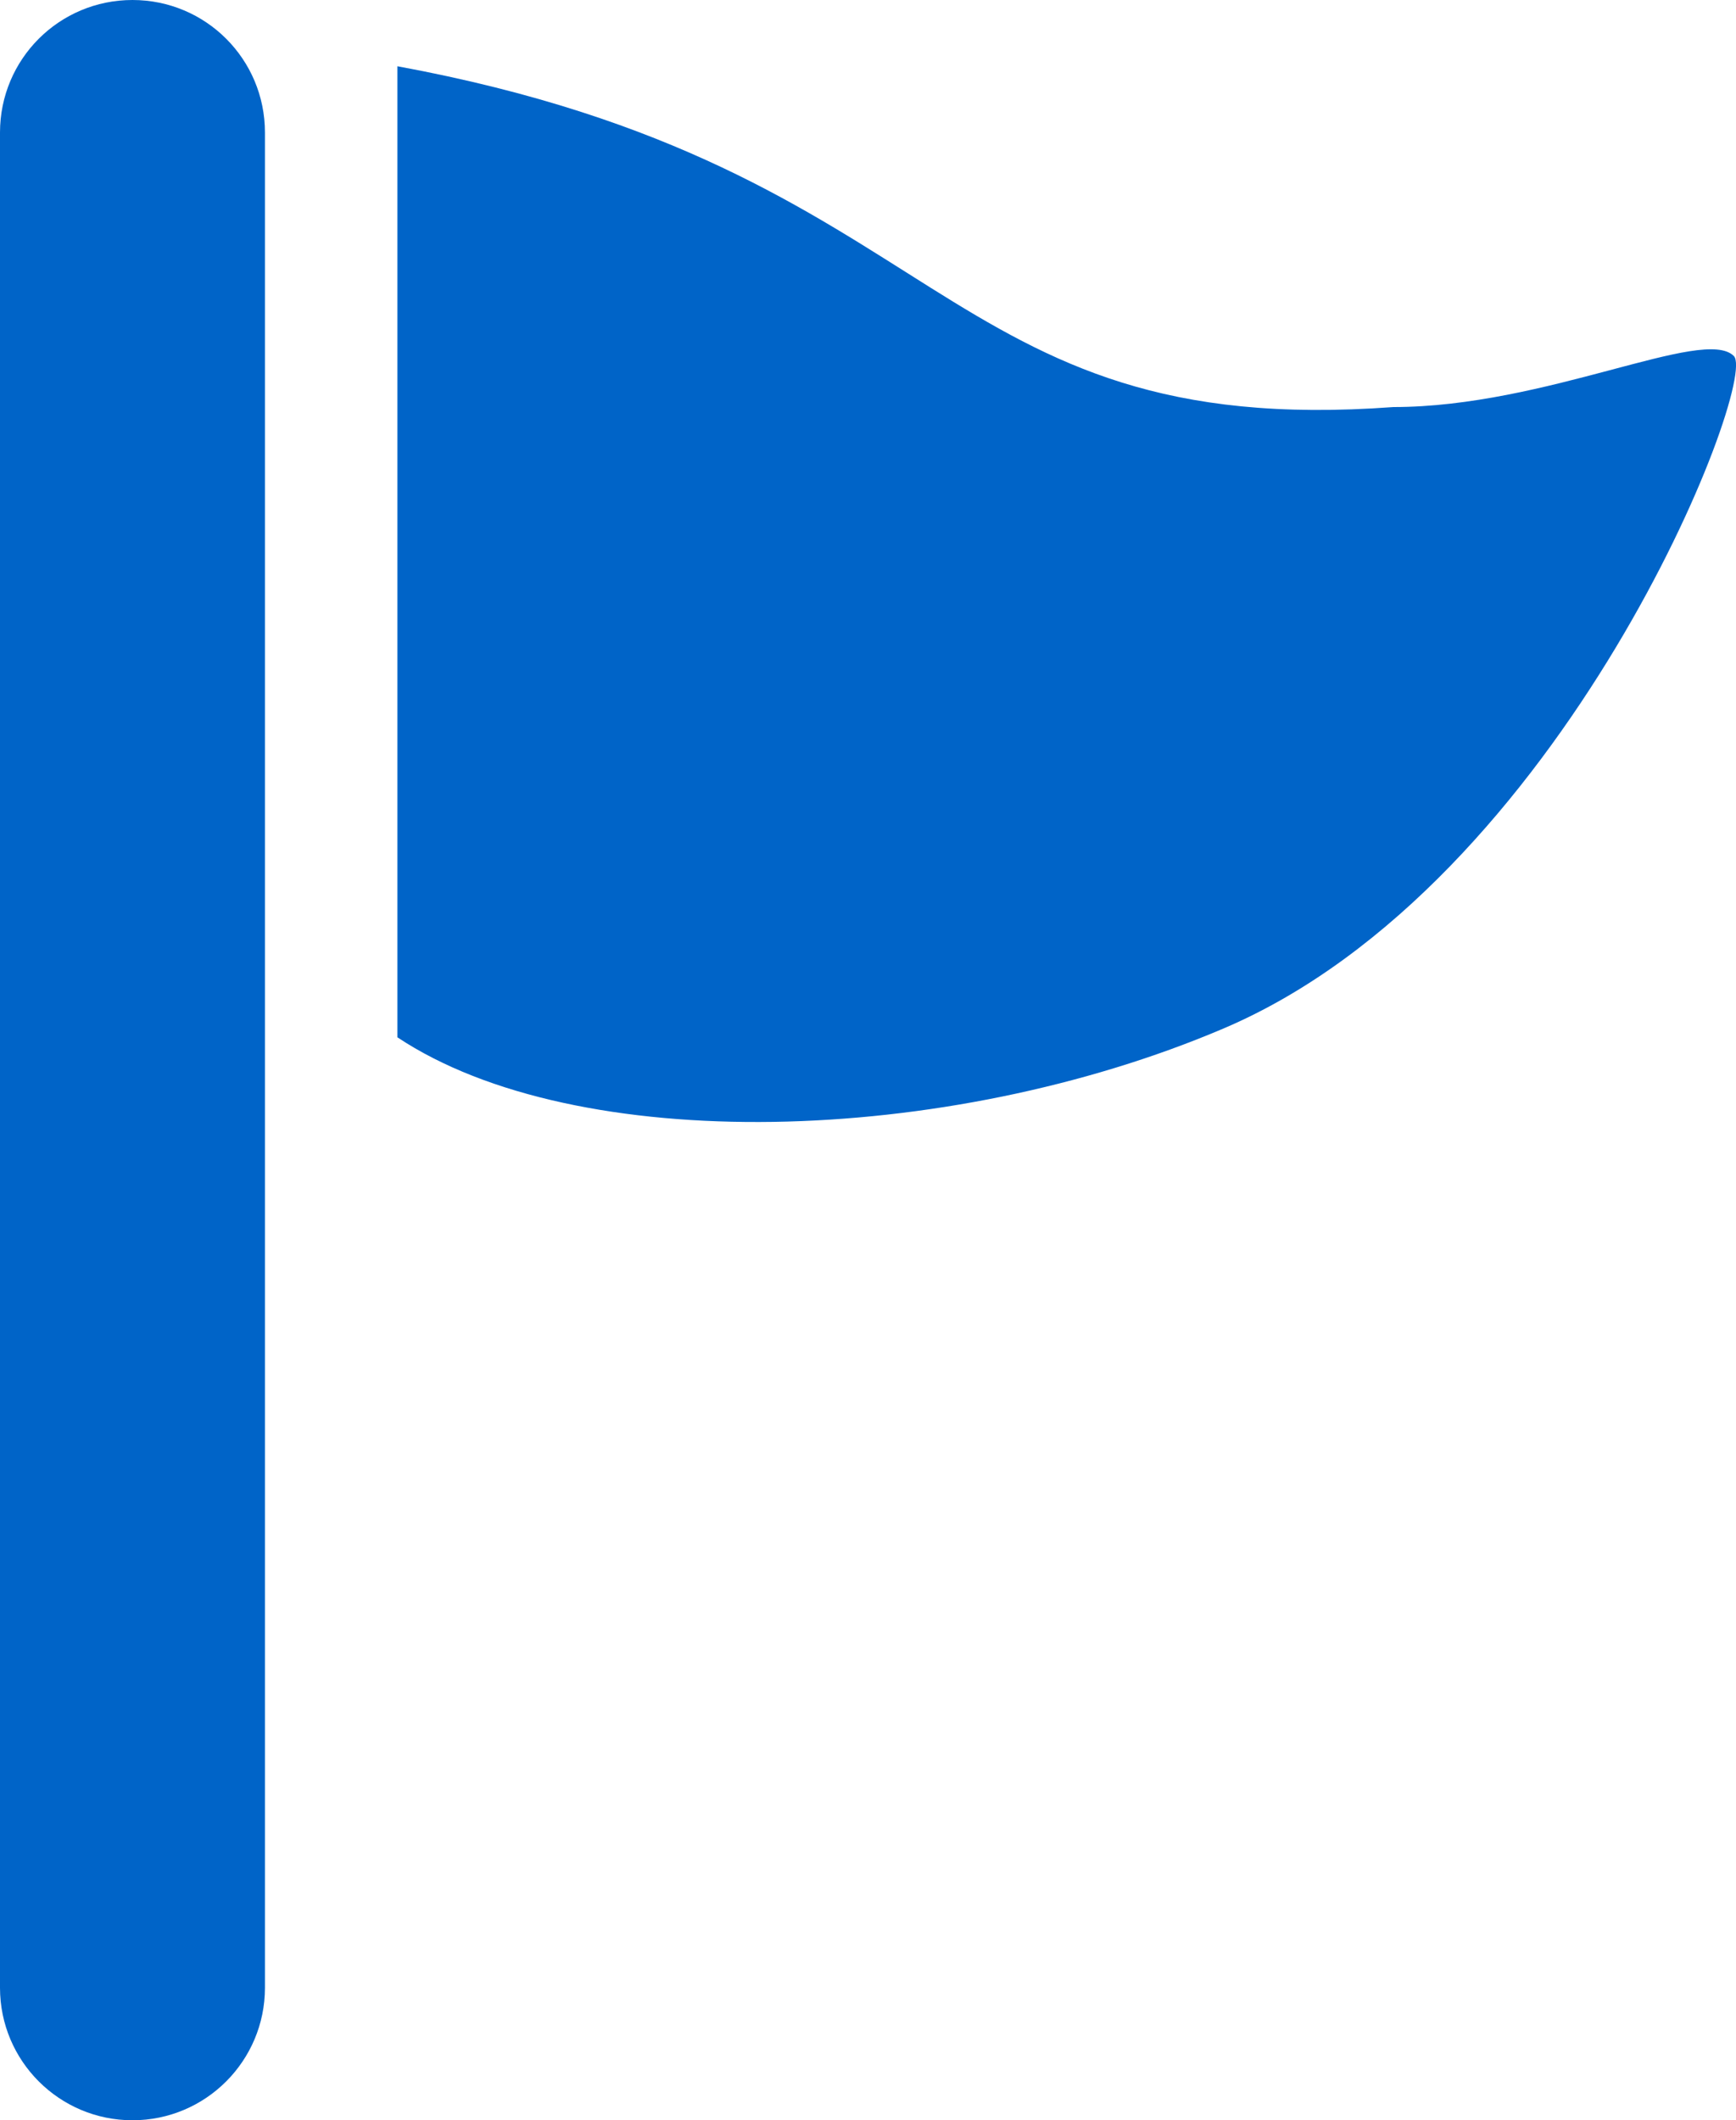
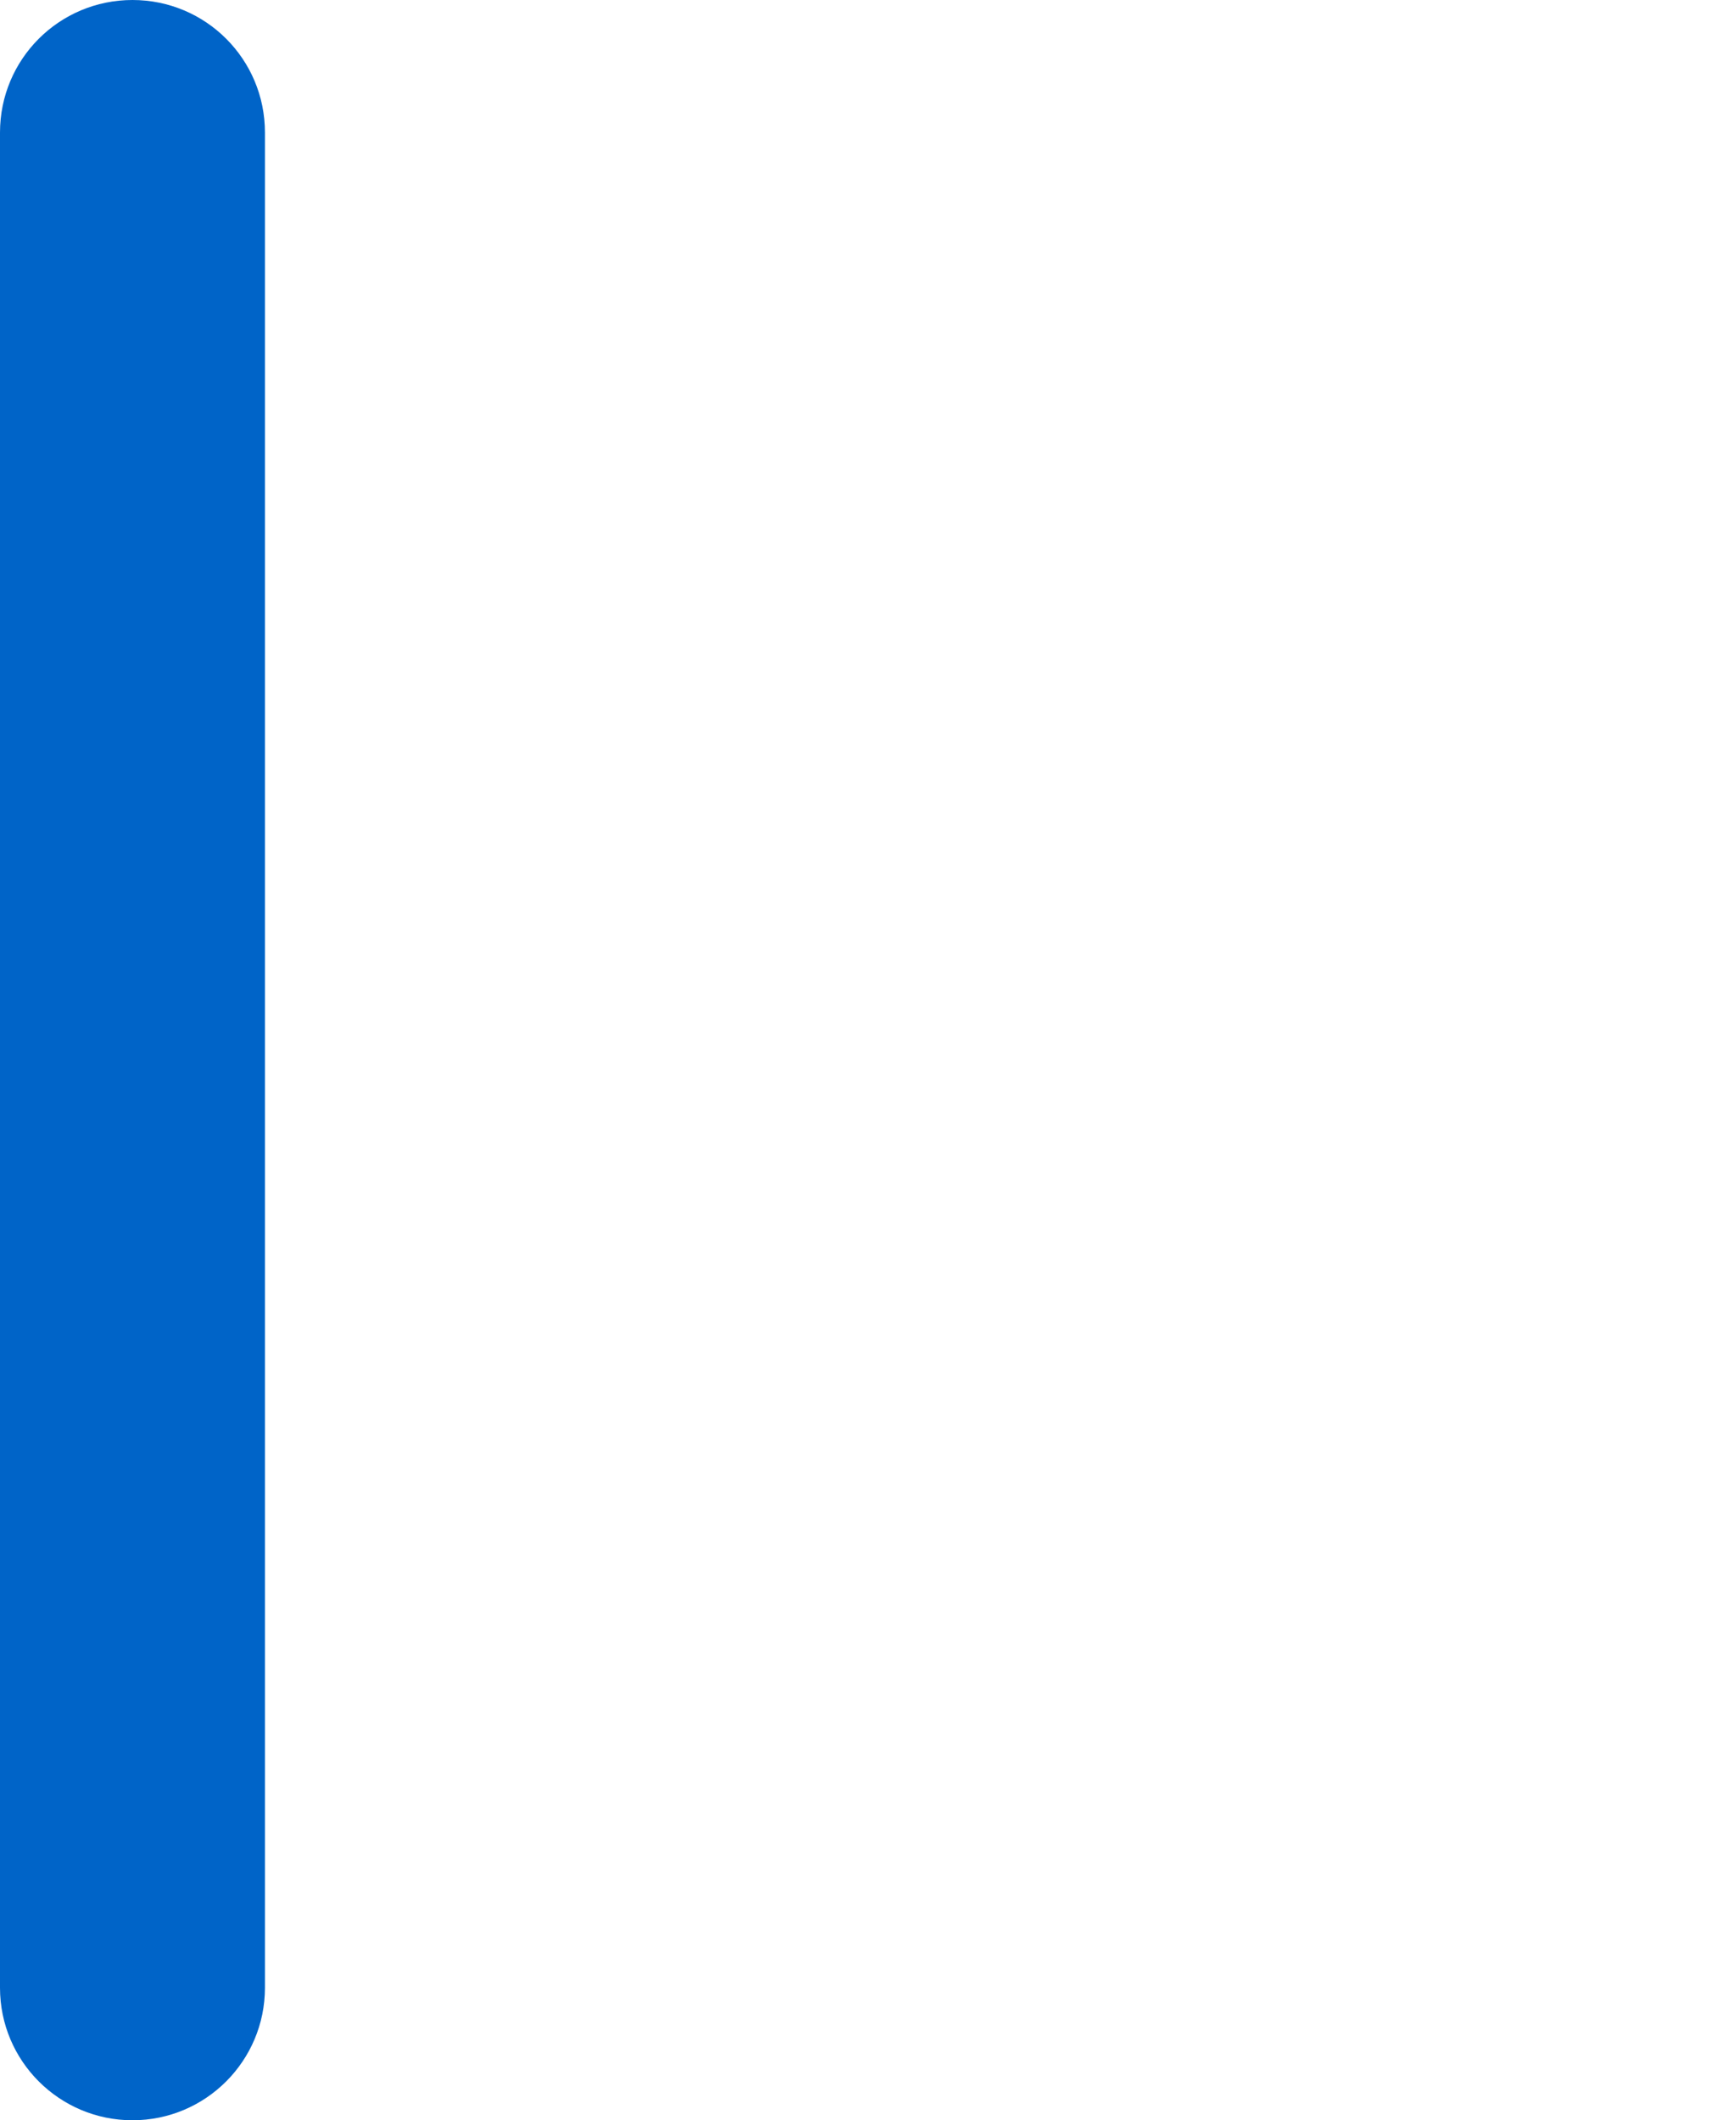
<svg xmlns="http://www.w3.org/2000/svg" id="_レイヤー_2" data-name="レイヤー 2" viewBox="0 0 63.95 78.08">
  <defs>
    <style>
      .cls-1 {
        fill: #0064c8;
      }
    </style>
  </defs>
  <g id="_レイヤー_1-2" data-name="レイヤー 1">
    <g>
-       <path class="cls-1" d="M14.64,2.44c20.38,3.76,19.76,13.8,36.69,12.55,5.64,0,11.43-2.99,12.54-1.88.94.94-6.27,19.44-18.81,24.77-10.23,4.35-23.83,4.7-30.42.32V2.44h0Z" />
-       <path class="cls-1" d="M4.88,78.08c-2.69,0-4.88-2.18-4.88-4.88V4.88C0,2.18,2.18,0,4.88,0s4.88,2.18,4.88,4.88v68.32c0,2.69-2.18,4.88-4.88,4.88Z" />
+       <path class="cls-1" d="M4.88,78.08c-2.69,0-4.88-2.18-4.88-4.88V4.88C0,2.18,2.18,0,4.88,0s4.88,2.18,4.88,4.88v68.32c0,2.69-2.18,4.88-4.88,4.88" />
    </g>
  </g>
</svg>